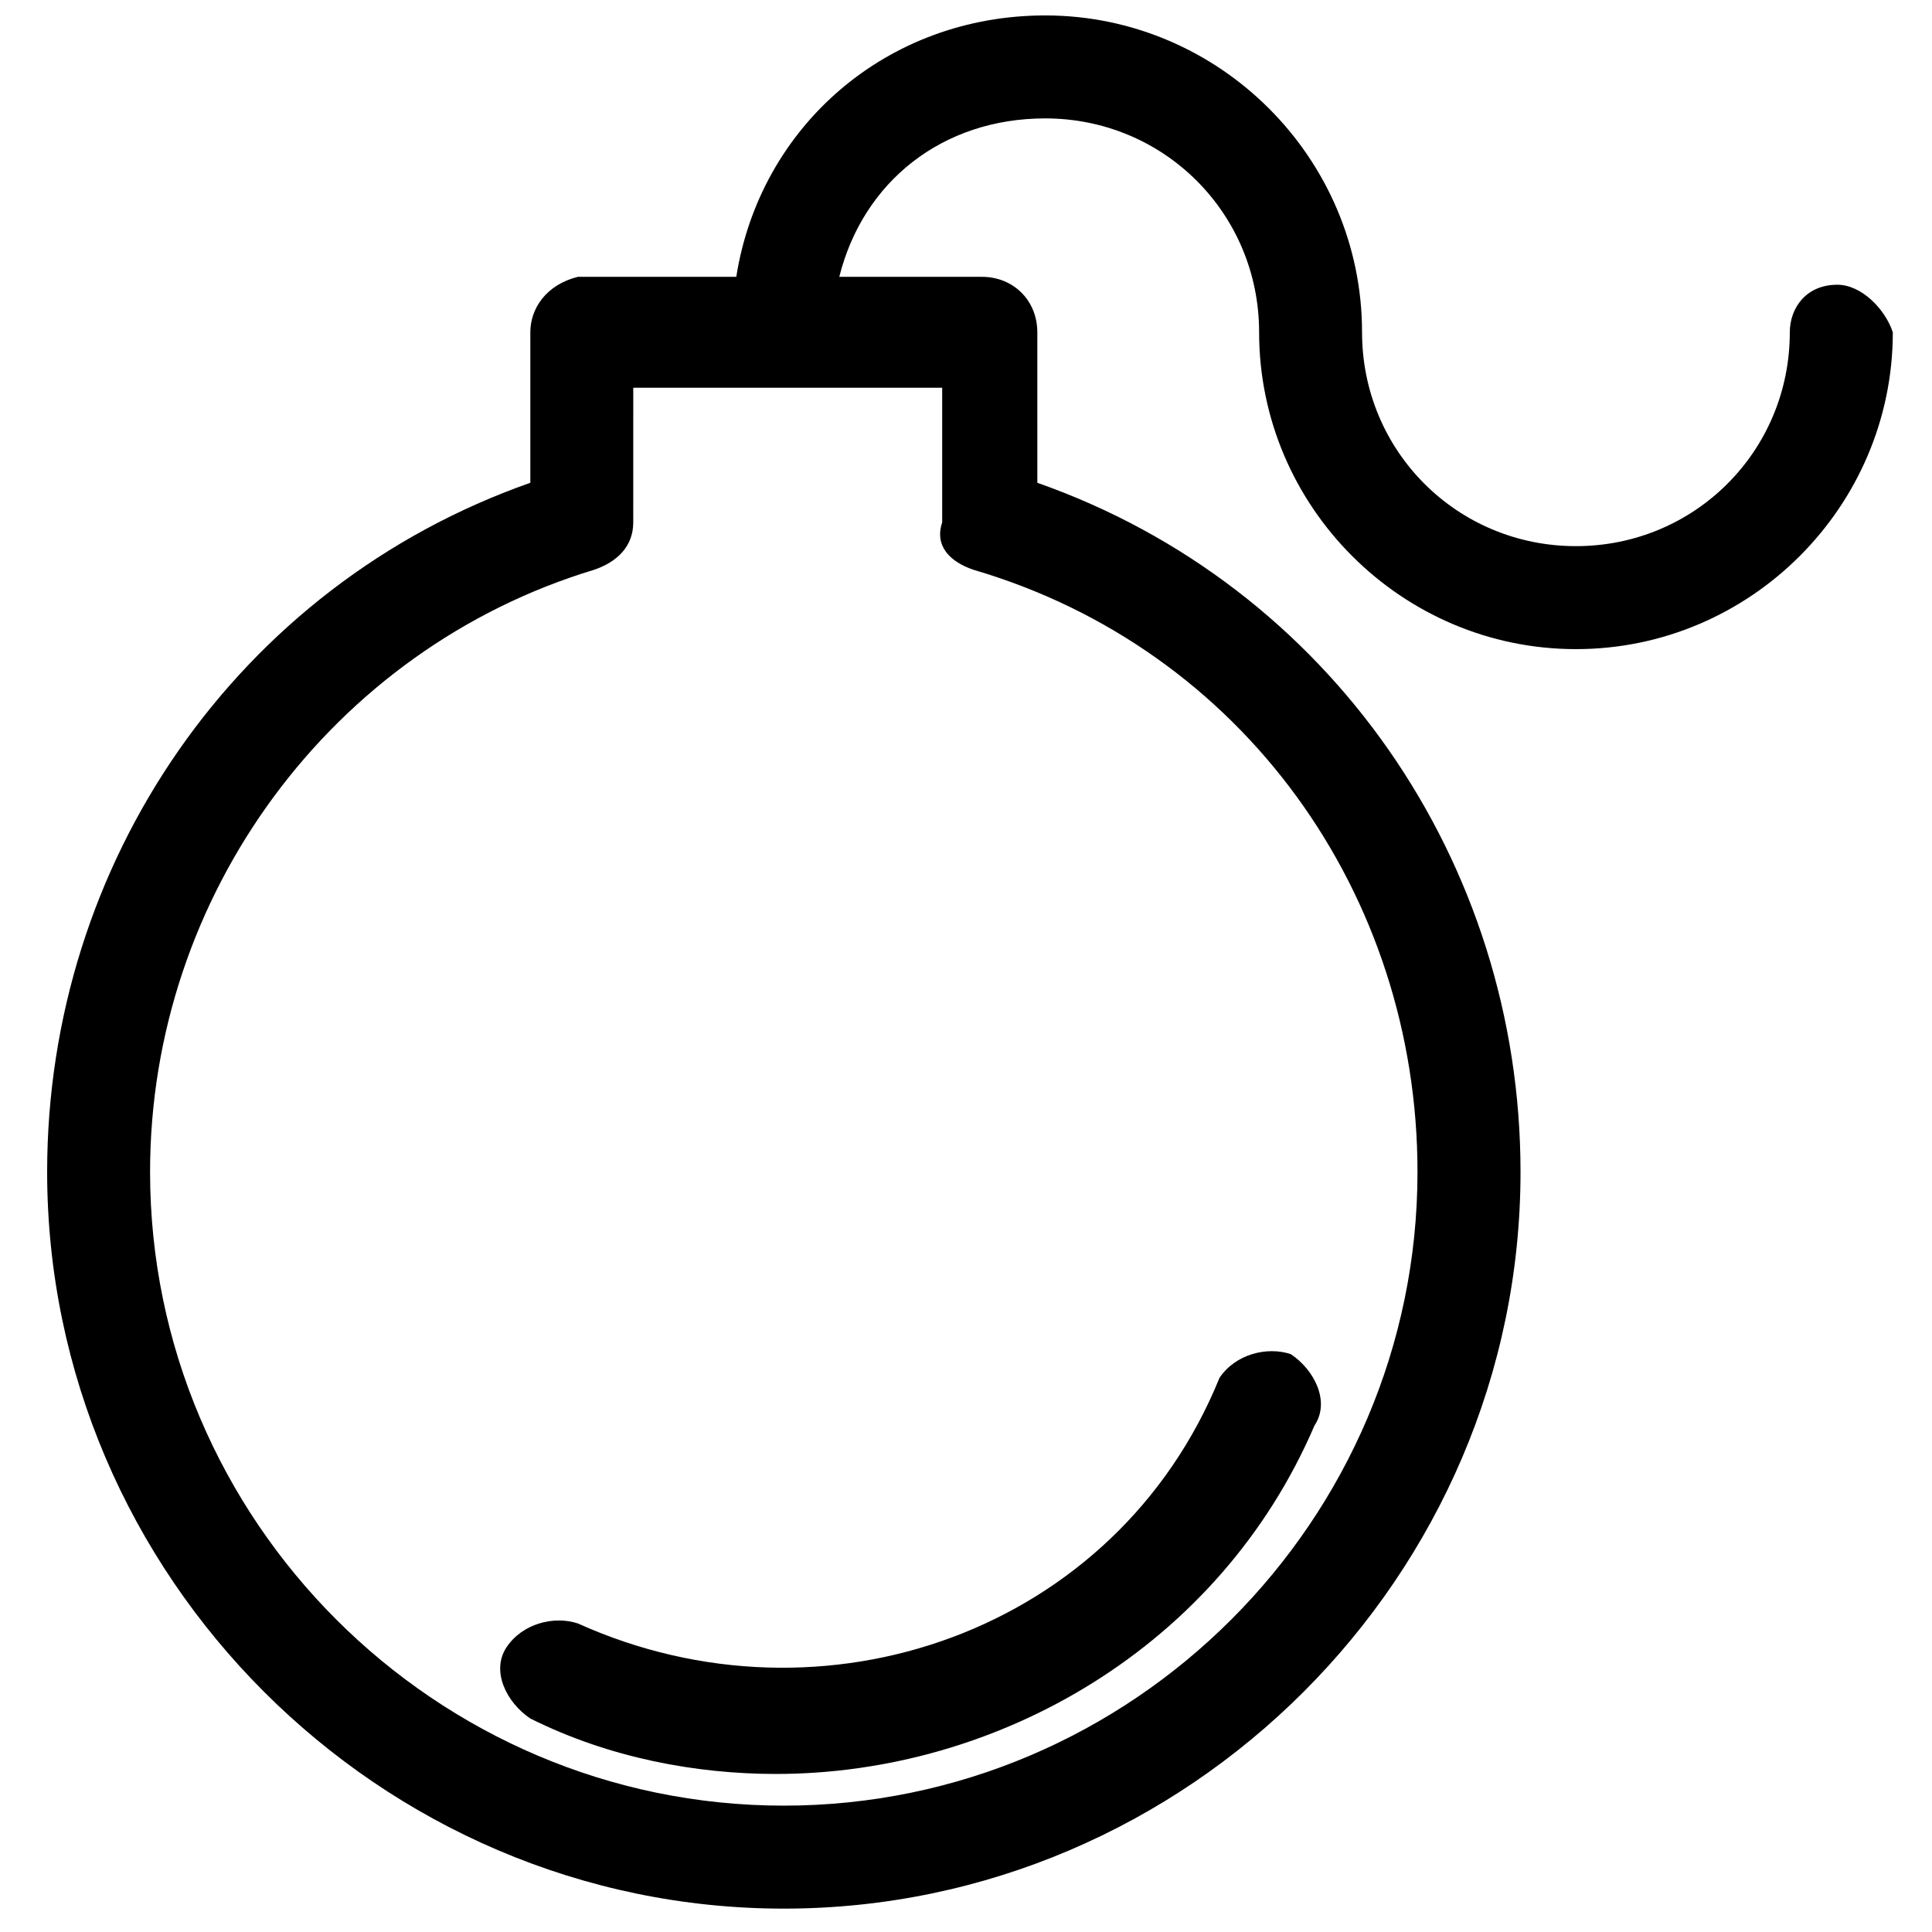
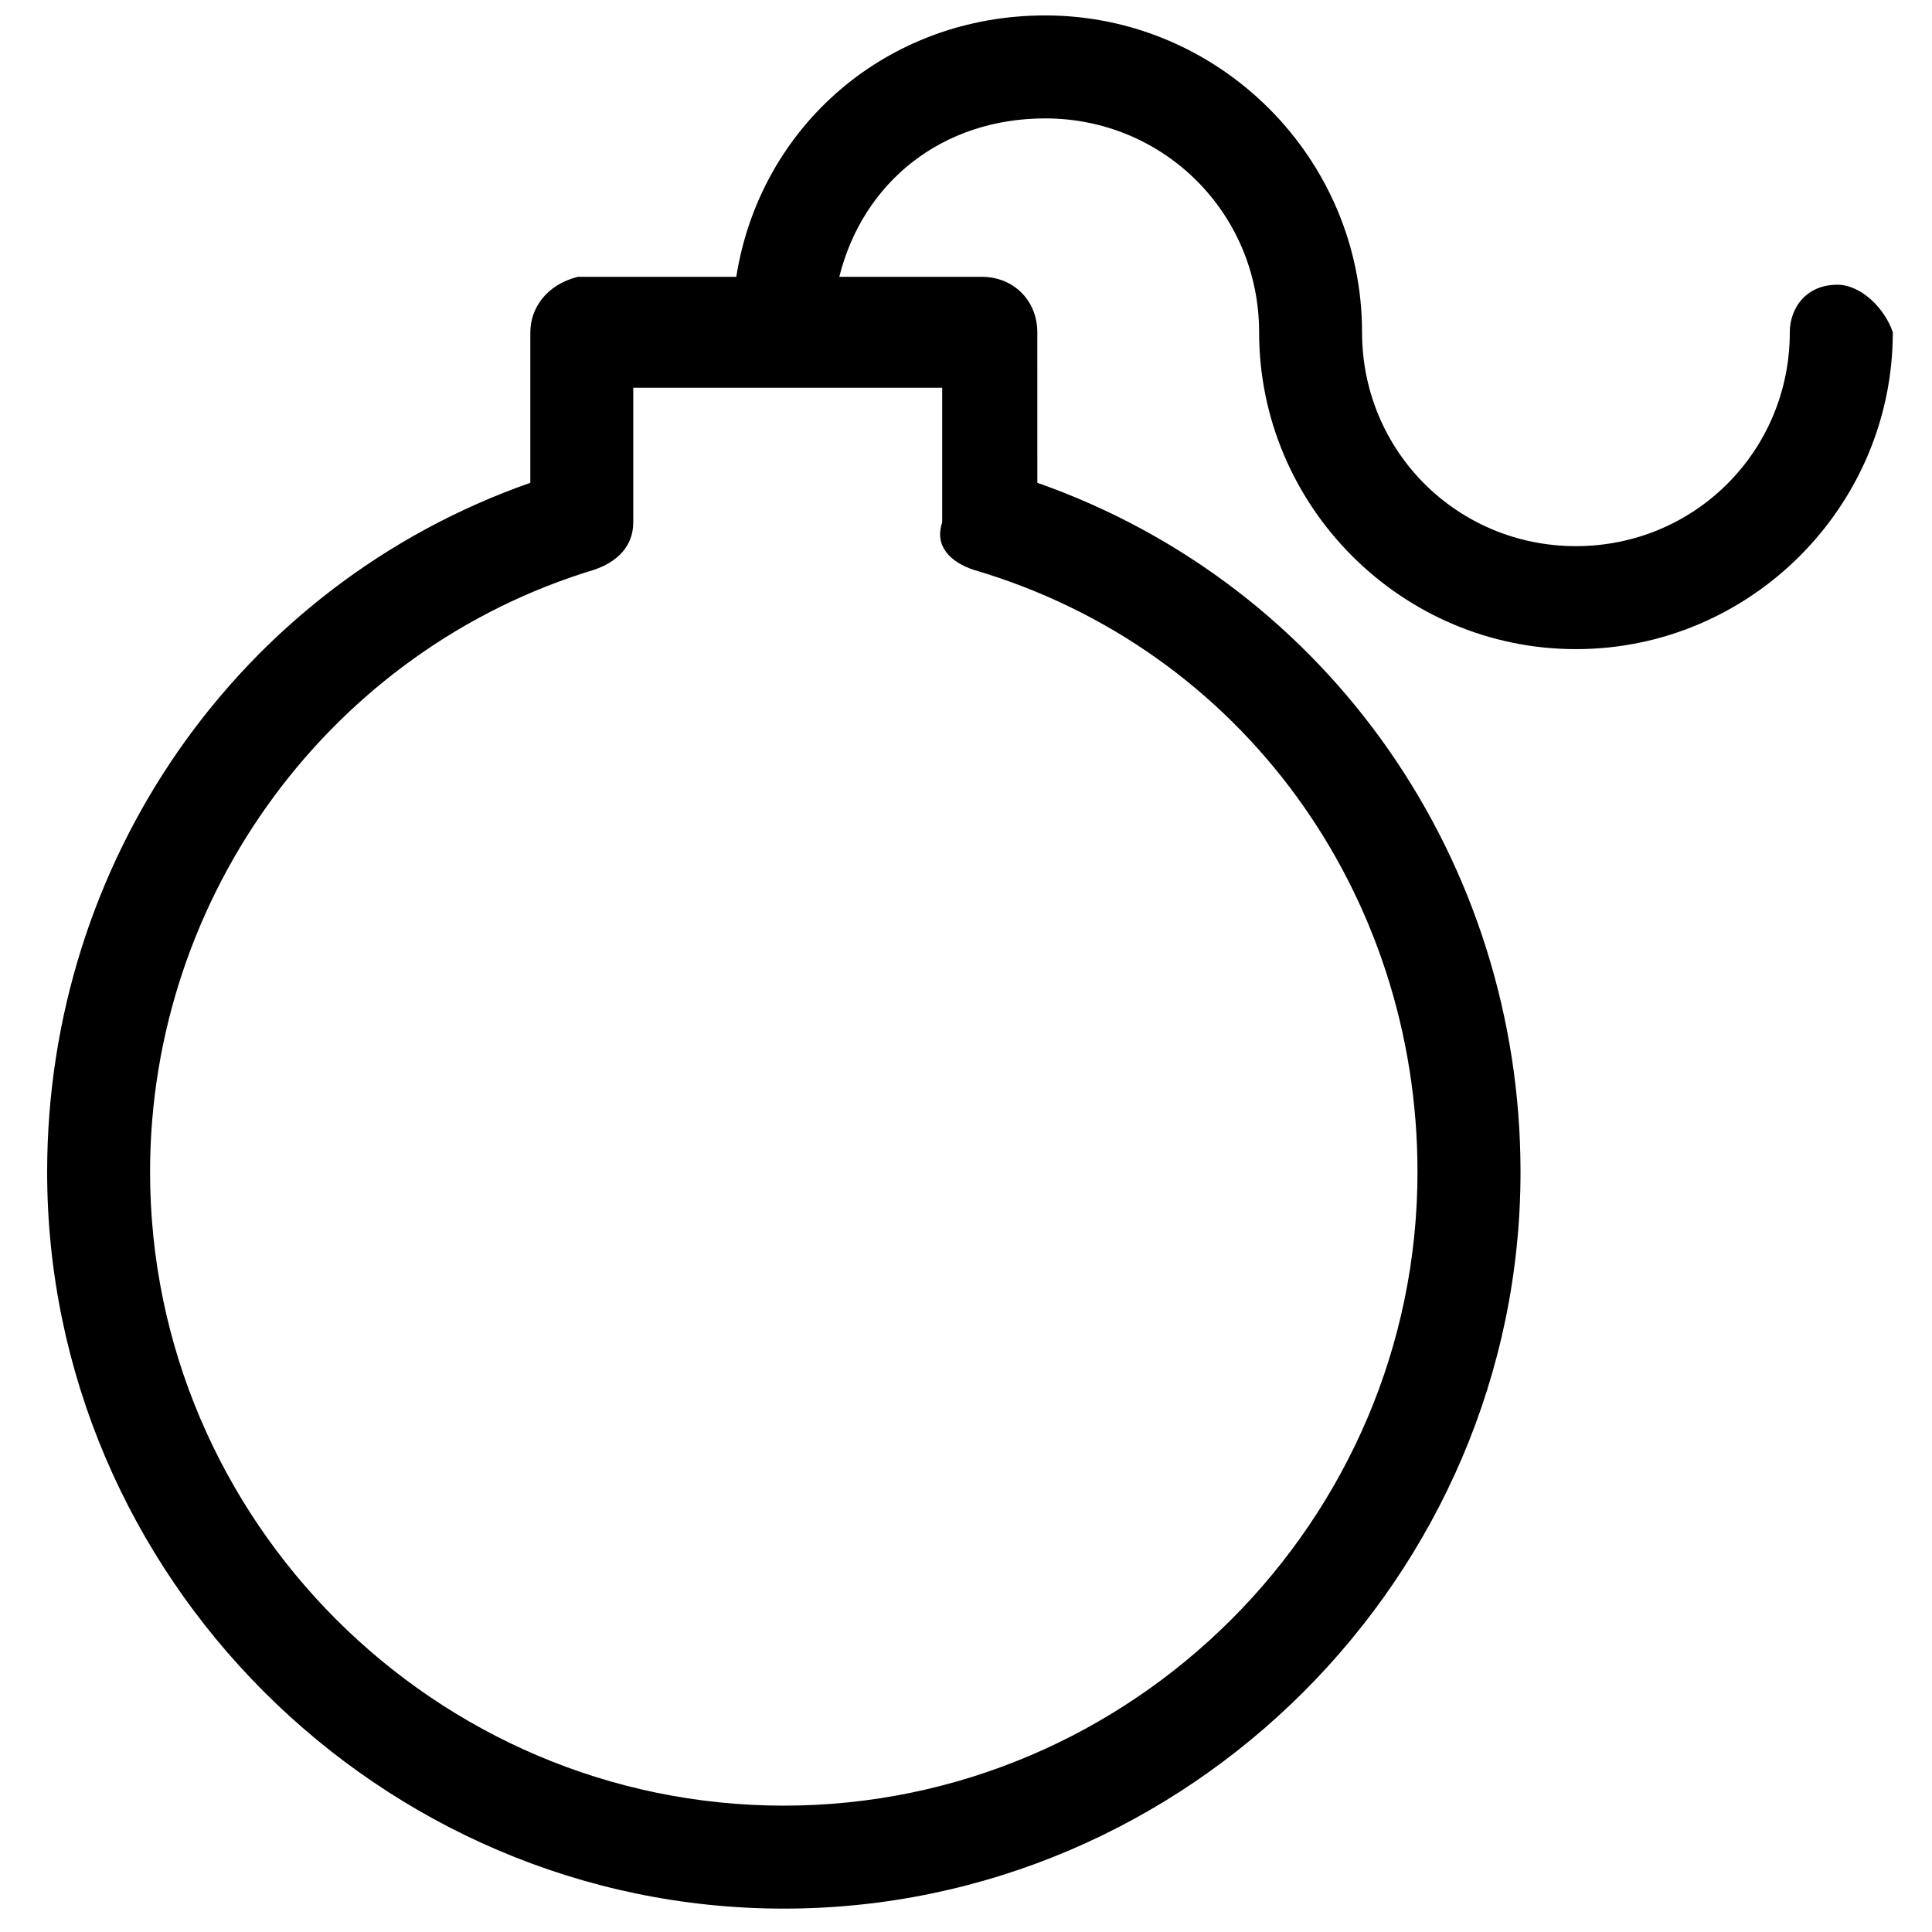
<svg xmlns="http://www.w3.org/2000/svg" width="800px" height="800px" version="1.1" viewBox="144 144 512 512">
  <defs>
    <clipPath id="a">
      <path d="m156 148.09h490v501.91h-490z" />
    </clipPath>
  </defs>
  <g clip-path="url(#a)">
    <path d="m630.91 219.46c-8.398 0-12.594 6.297-12.594 12.594 0 31.488-25.191 56.68-56.68 56.68-31.488 0.004-56.68-25.188-56.68-56.676 0-46.184-37.785-83.969-83.969-83.969-41.984 0-75.57 29.391-81.867 69.273h-41.984c-8.395 2.098-12.594 8.398-12.594 14.695v39.887c-77.672 27.289-128.05 100.76-128.05 182.63 0 107.06 88.168 195.23 195.23 195.23s195.23-88.168 195.23-195.23c0-81.867-50.383-155.34-128.05-182.63l-0.004-39.887c0-8.398-6.297-14.695-14.695-14.695h-37.785c6.297-25.191 27.289-41.984 54.578-41.984 31.488 0 56.68 25.191 56.68 56.68 0 46.184 37.785 83.969 83.969 83.969 46.184 0 83.969-37.785 83.969-83.969-2.098-6.297-8.398-12.598-14.695-12.598zm-228.81 75.574c71.371 20.992 117.55 86.066 117.55 159.54 0 92.363-75.57 167.94-167.94 167.94-92.363 0-167.94-75.57-167.94-167.94 0-73.473 48.281-138.55 117.55-159.54 6.297-2.098 10.496-6.297 10.496-12.594l0.004-35.688h81.867v35.688c-2.098 6.297 2.102 10.492 8.398 12.594z" />
  </g>
-   <path d="m297.14 574.23c-6.297-2.098-14.695 0-18.895 6.297-4.199 6.297 0 14.695 6.297 18.895 20.992 10.496 44.082 14.695 65.074 14.695 58.777 0 117.55-33.586 142.75-92.363 4.199-6.297 0-14.695-6.297-18.895-6.297-2.098-14.695 0-18.895 6.297-27.285 67.172-104.96 94.461-170.03 65.074z" />
</svg>